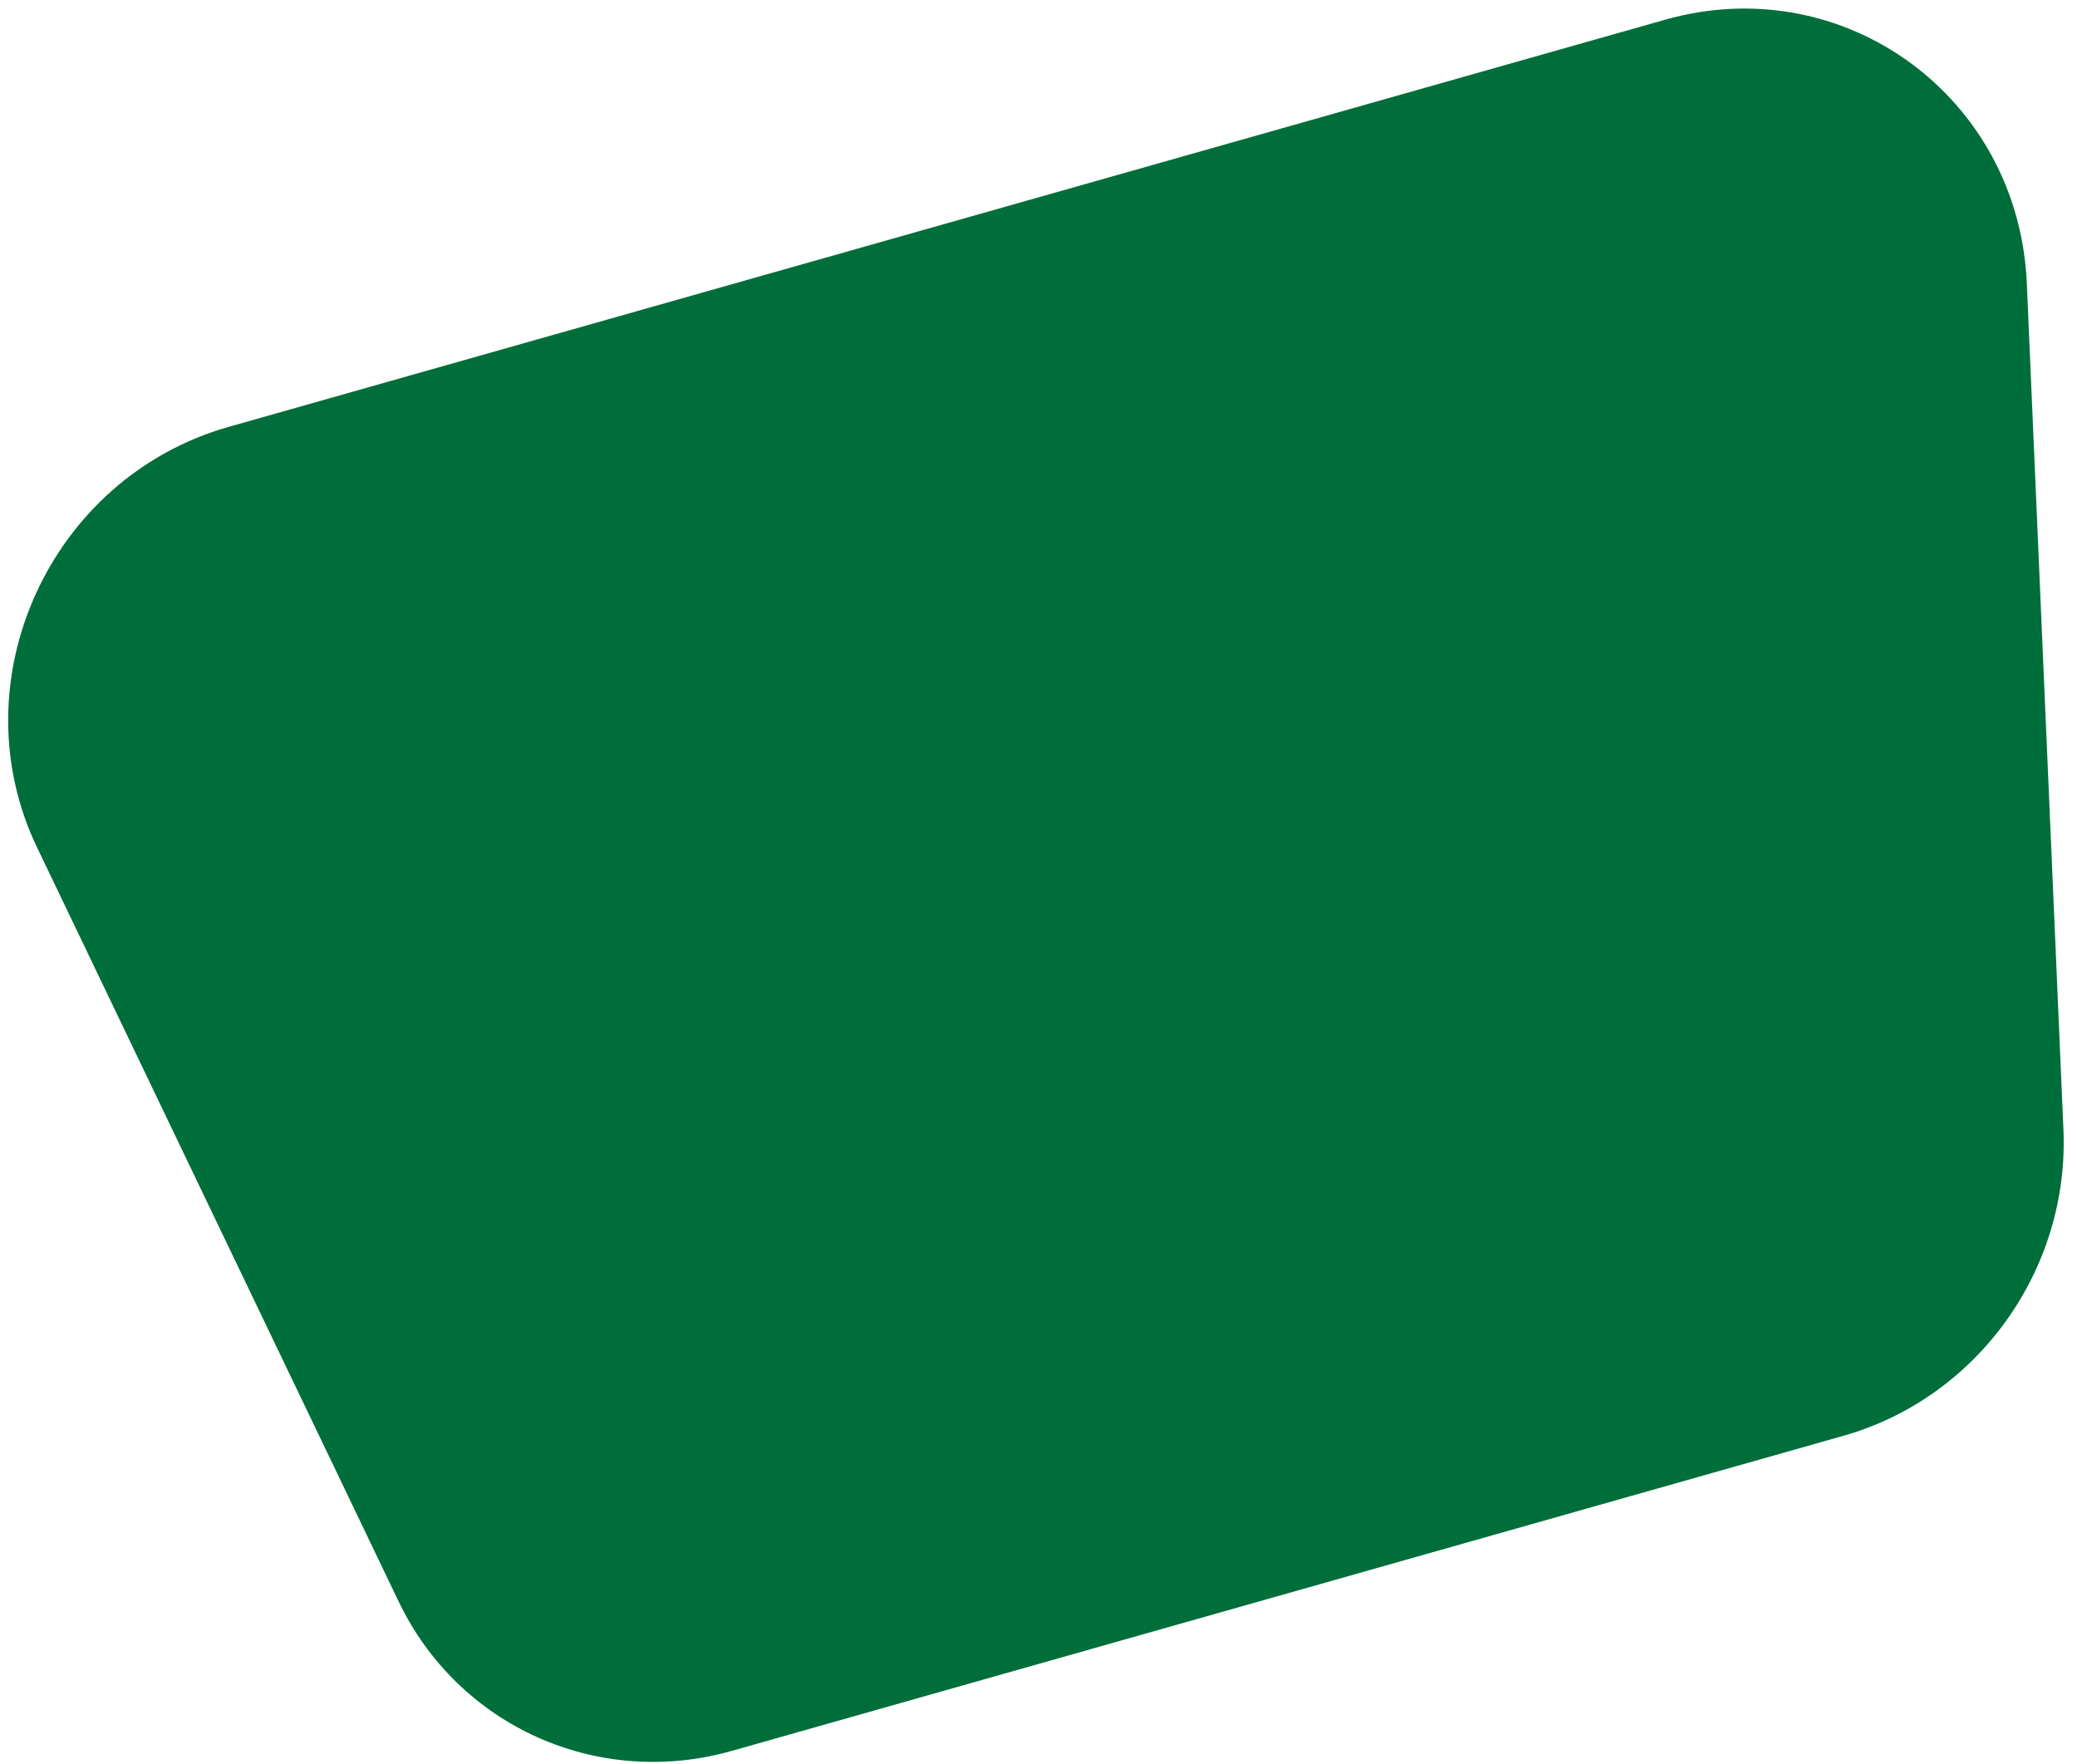
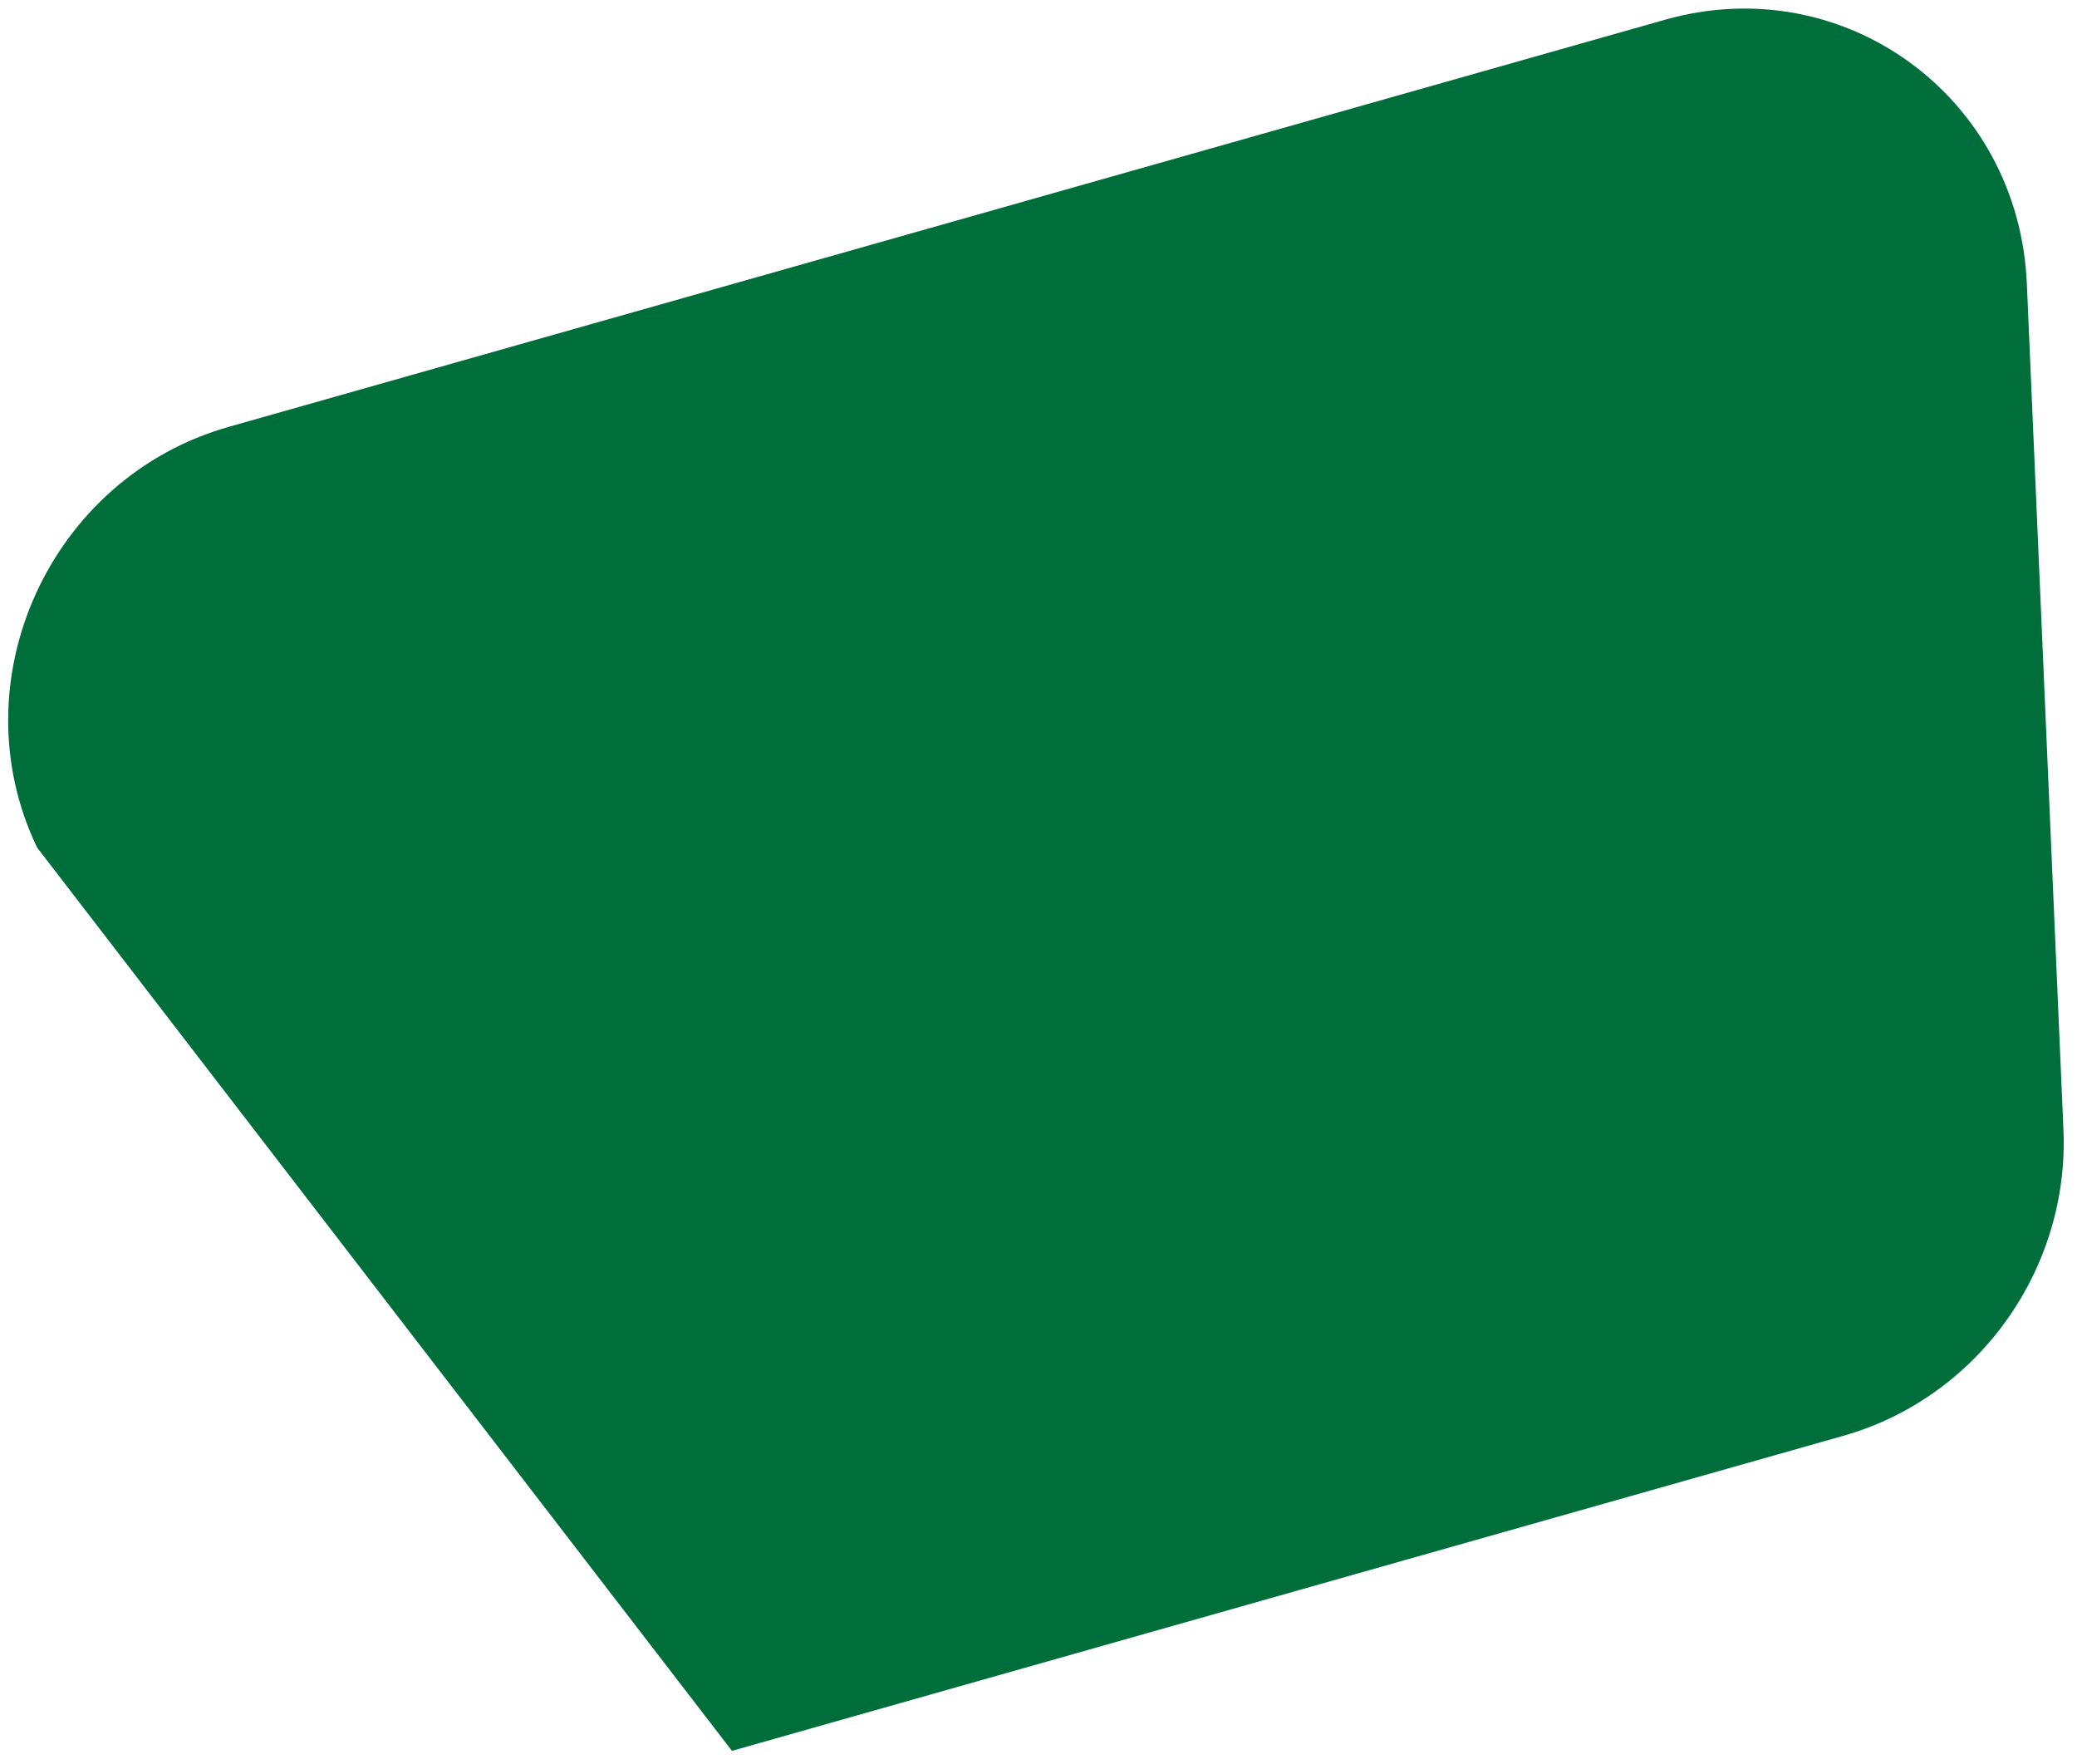
<svg xmlns="http://www.w3.org/2000/svg" fill="none" height="90" viewBox="0 0 106 90" width="106">
-   <path d="m1.893 43.249c-4.076-8.499.65-18.88 9.773-21.465l73.309-20.777c9.123-2.586 18.052 3.924 18.465 13.462l1.868 43.172c.309 7.155-4.382 13.685-11.226 15.625l-56.727 16.078c-6.844 1.94-13.953-1.245-17.011-7.622z" fill="#006e3a" />
+   <path d="m1.893 43.249c-4.076-8.499.65-18.88 9.773-21.465l73.309-20.777c9.123-2.586 18.052 3.924 18.465 13.462l1.868 43.172c.309 7.155-4.382 13.685-11.226 15.625l-56.727 16.078z" fill="#006e3a" />
</svg>